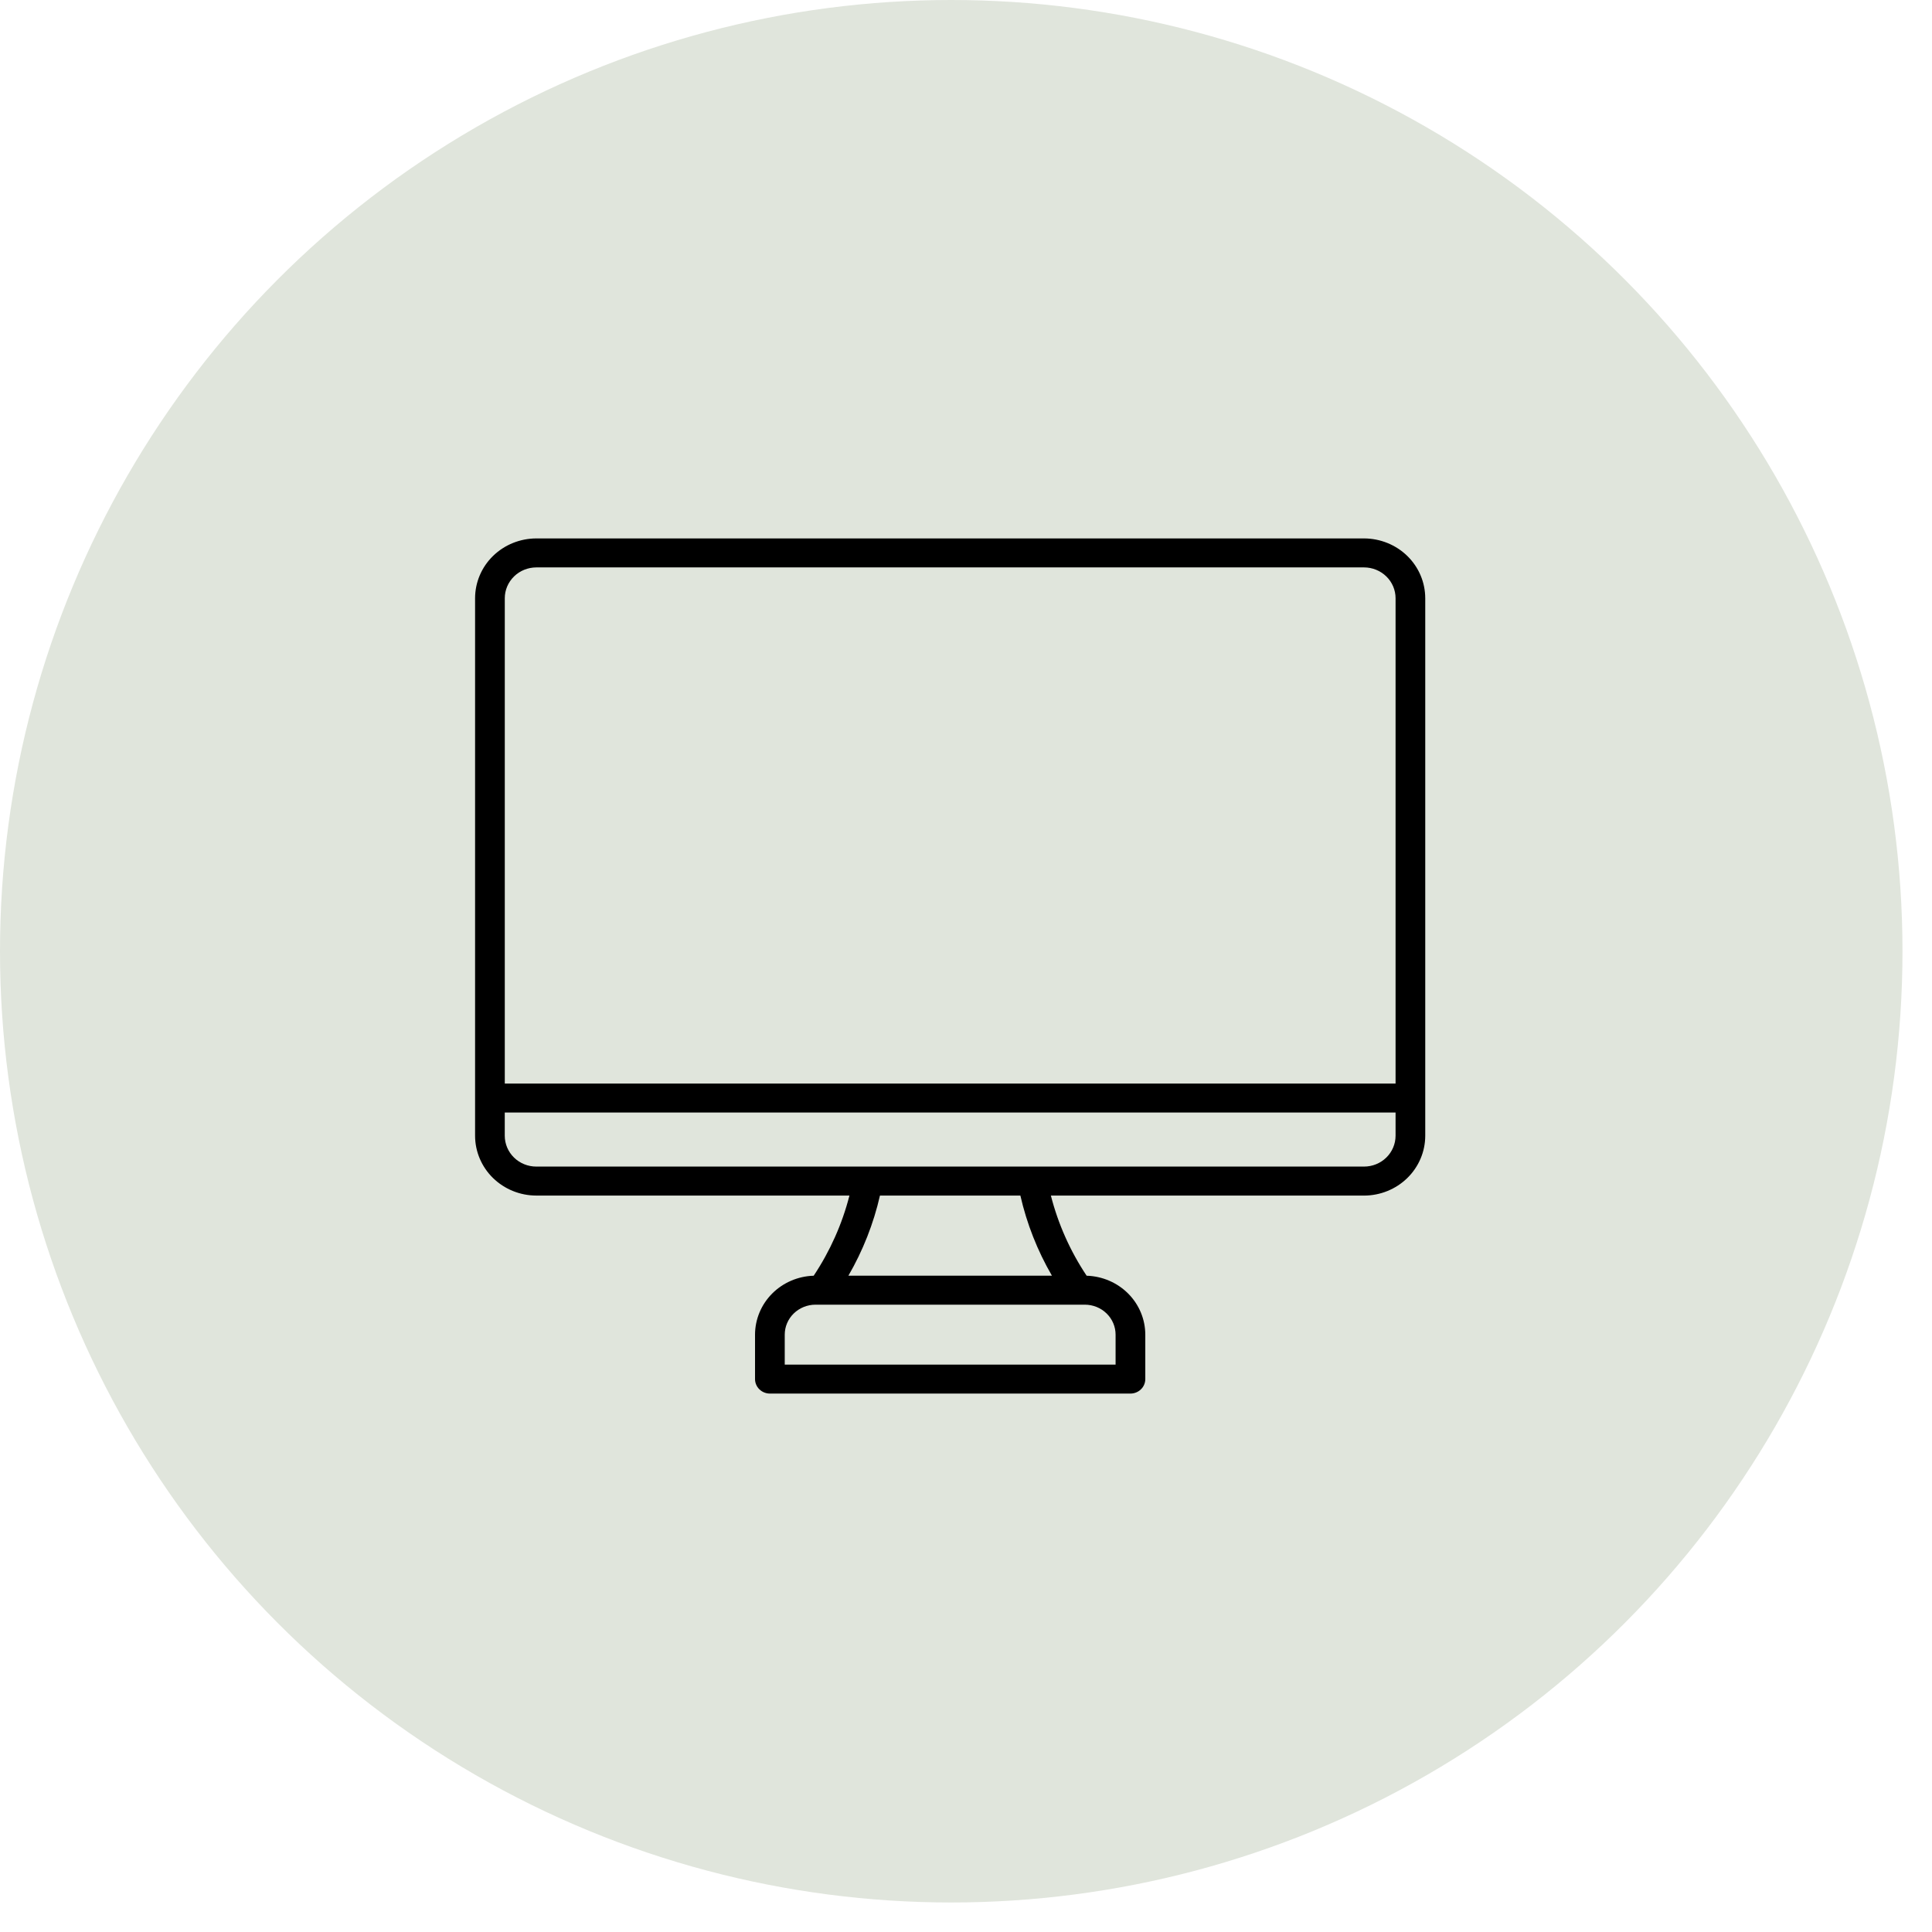
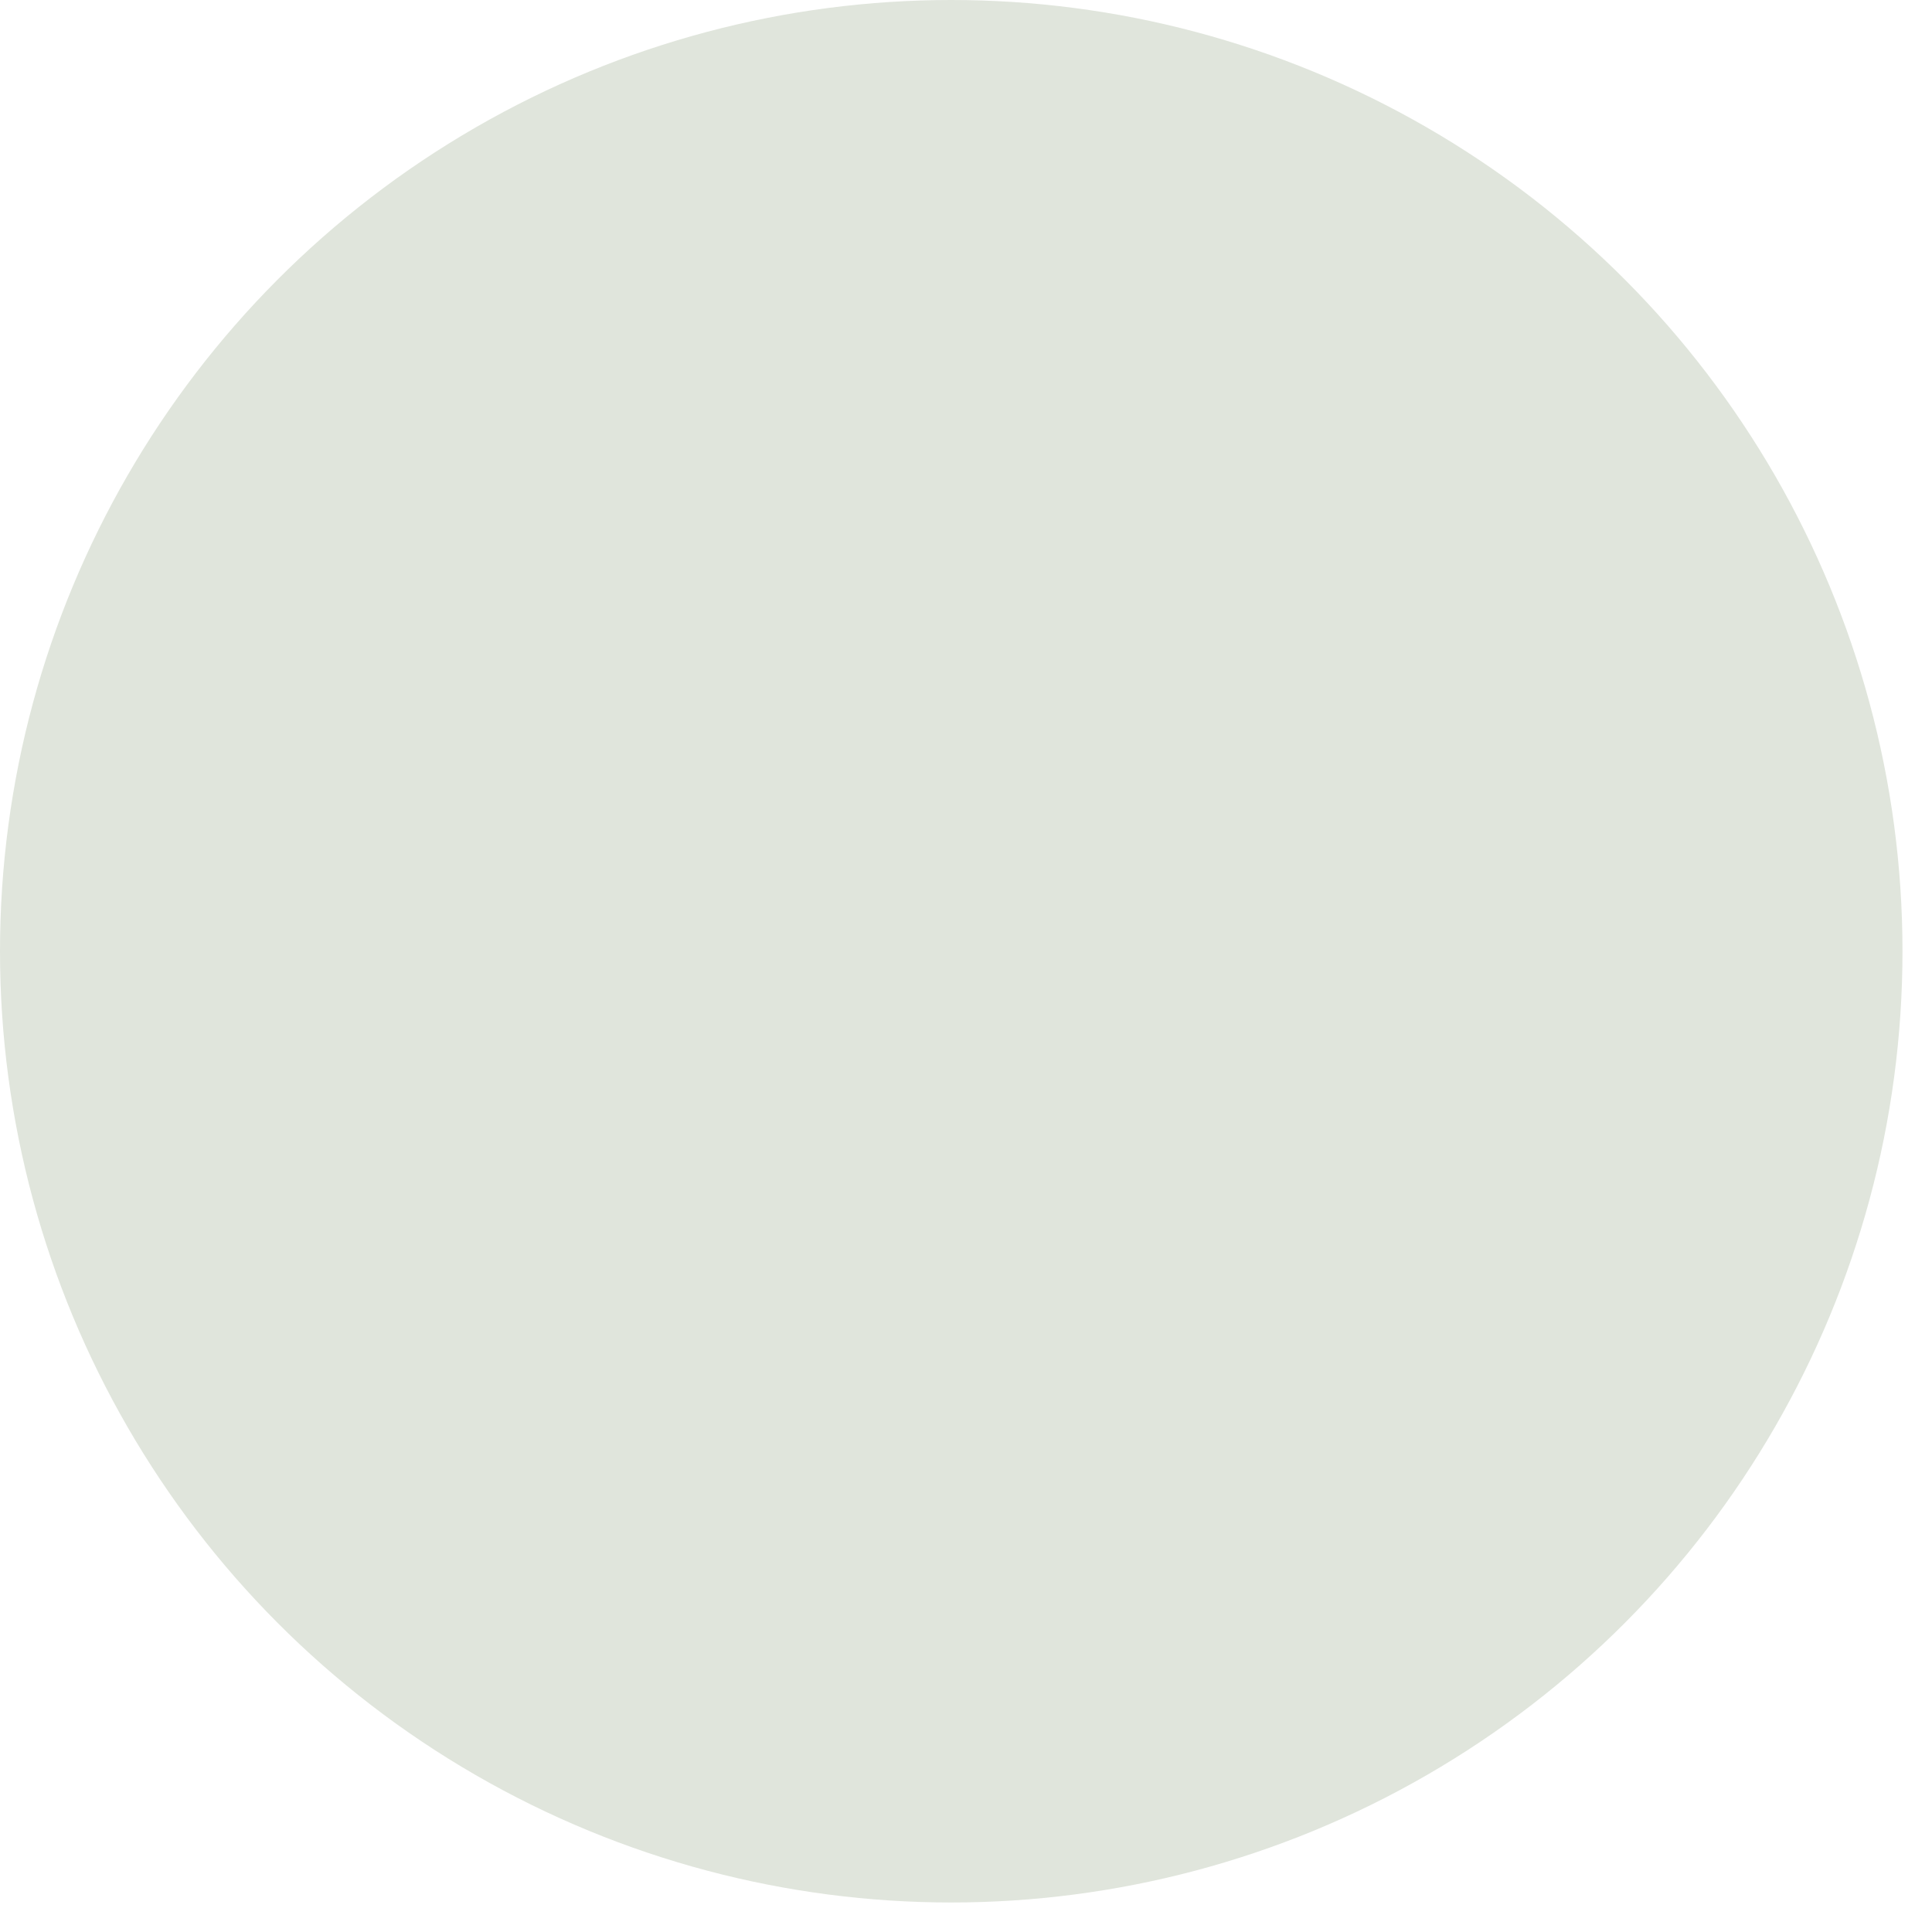
<svg xmlns="http://www.w3.org/2000/svg" width="61" height="61" viewBox="0 0 61 61" fill="none">
  <circle cx="30.034" cy="30.034" r="30.034" fill="#E0E5DC" />
-   <path fill-rule="evenodd" clip-rule="evenodd" d="M43.067 36.833H16.933C16.669 36.833 16.416 36.731 16.229 36.548C16.043 36.366 15.938 36.119 15.937 35.861V35.126H44.063V35.861C44.062 36.119 43.957 36.366 43.771 36.548C43.584 36.731 43.331 36.833 43.067 36.833ZM33.213 40.278H26.787C27.245 39.488 27.581 38.635 27.783 37.749H32.217C32.419 38.635 32.755 39.488 33.213 40.278ZM35.223 42.139V43.085H24.777V42.139C24.777 41.889 24.879 41.648 25.061 41.471C25.243 41.294 25.489 41.194 25.746 41.193H34.254C34.511 41.194 34.757 41.293 34.939 41.471C35.121 41.648 35.223 41.889 35.223 42.139ZM16.933 17.915H43.067C43.331 17.915 43.584 18.018 43.771 18.2C43.958 18.382 44.063 18.63 44.063 18.887V34.212H15.938V18.887C15.938 18.63 16.043 18.383 16.23 18.2C16.416 18.018 16.669 17.916 16.933 17.915ZM43.067 17H16.933C16.421 17.001 15.929 17.2 15.567 17.553C15.204 17.907 15.001 18.387 15 18.887V35.861C15.001 36.361 15.205 36.841 15.567 37.195C15.93 37.548 16.421 37.748 16.933 37.748H26.82C26.59 38.647 26.208 39.502 25.691 40.279C25.195 40.294 24.725 40.496 24.379 40.843C24.034 41.19 23.84 41.655 23.839 42.139V43.542C23.839 43.603 23.851 43.662 23.875 43.718C23.898 43.773 23.933 43.824 23.977 43.866C24.02 43.909 24.072 43.942 24.129 43.965C24.186 43.988 24.246 44 24.308 44H35.692C35.754 44 35.815 43.988 35.871 43.965C35.928 43.942 35.98 43.909 36.023 43.866C36.067 43.824 36.102 43.773 36.125 43.718C36.149 43.662 36.161 43.603 36.161 43.542V42.139C36.16 41.655 35.967 41.191 35.621 40.843C35.275 40.496 34.805 40.294 34.309 40.279C33.791 39.503 33.41 38.648 33.18 37.749H43.067C43.579 37.748 44.071 37.549 44.433 37.195C44.795 36.842 44.999 36.362 45 35.862V18.887C44.999 18.387 44.796 17.907 44.433 17.553C44.071 17.2 43.579 17.001 43.067 17Z" fill="black" />
</svg>